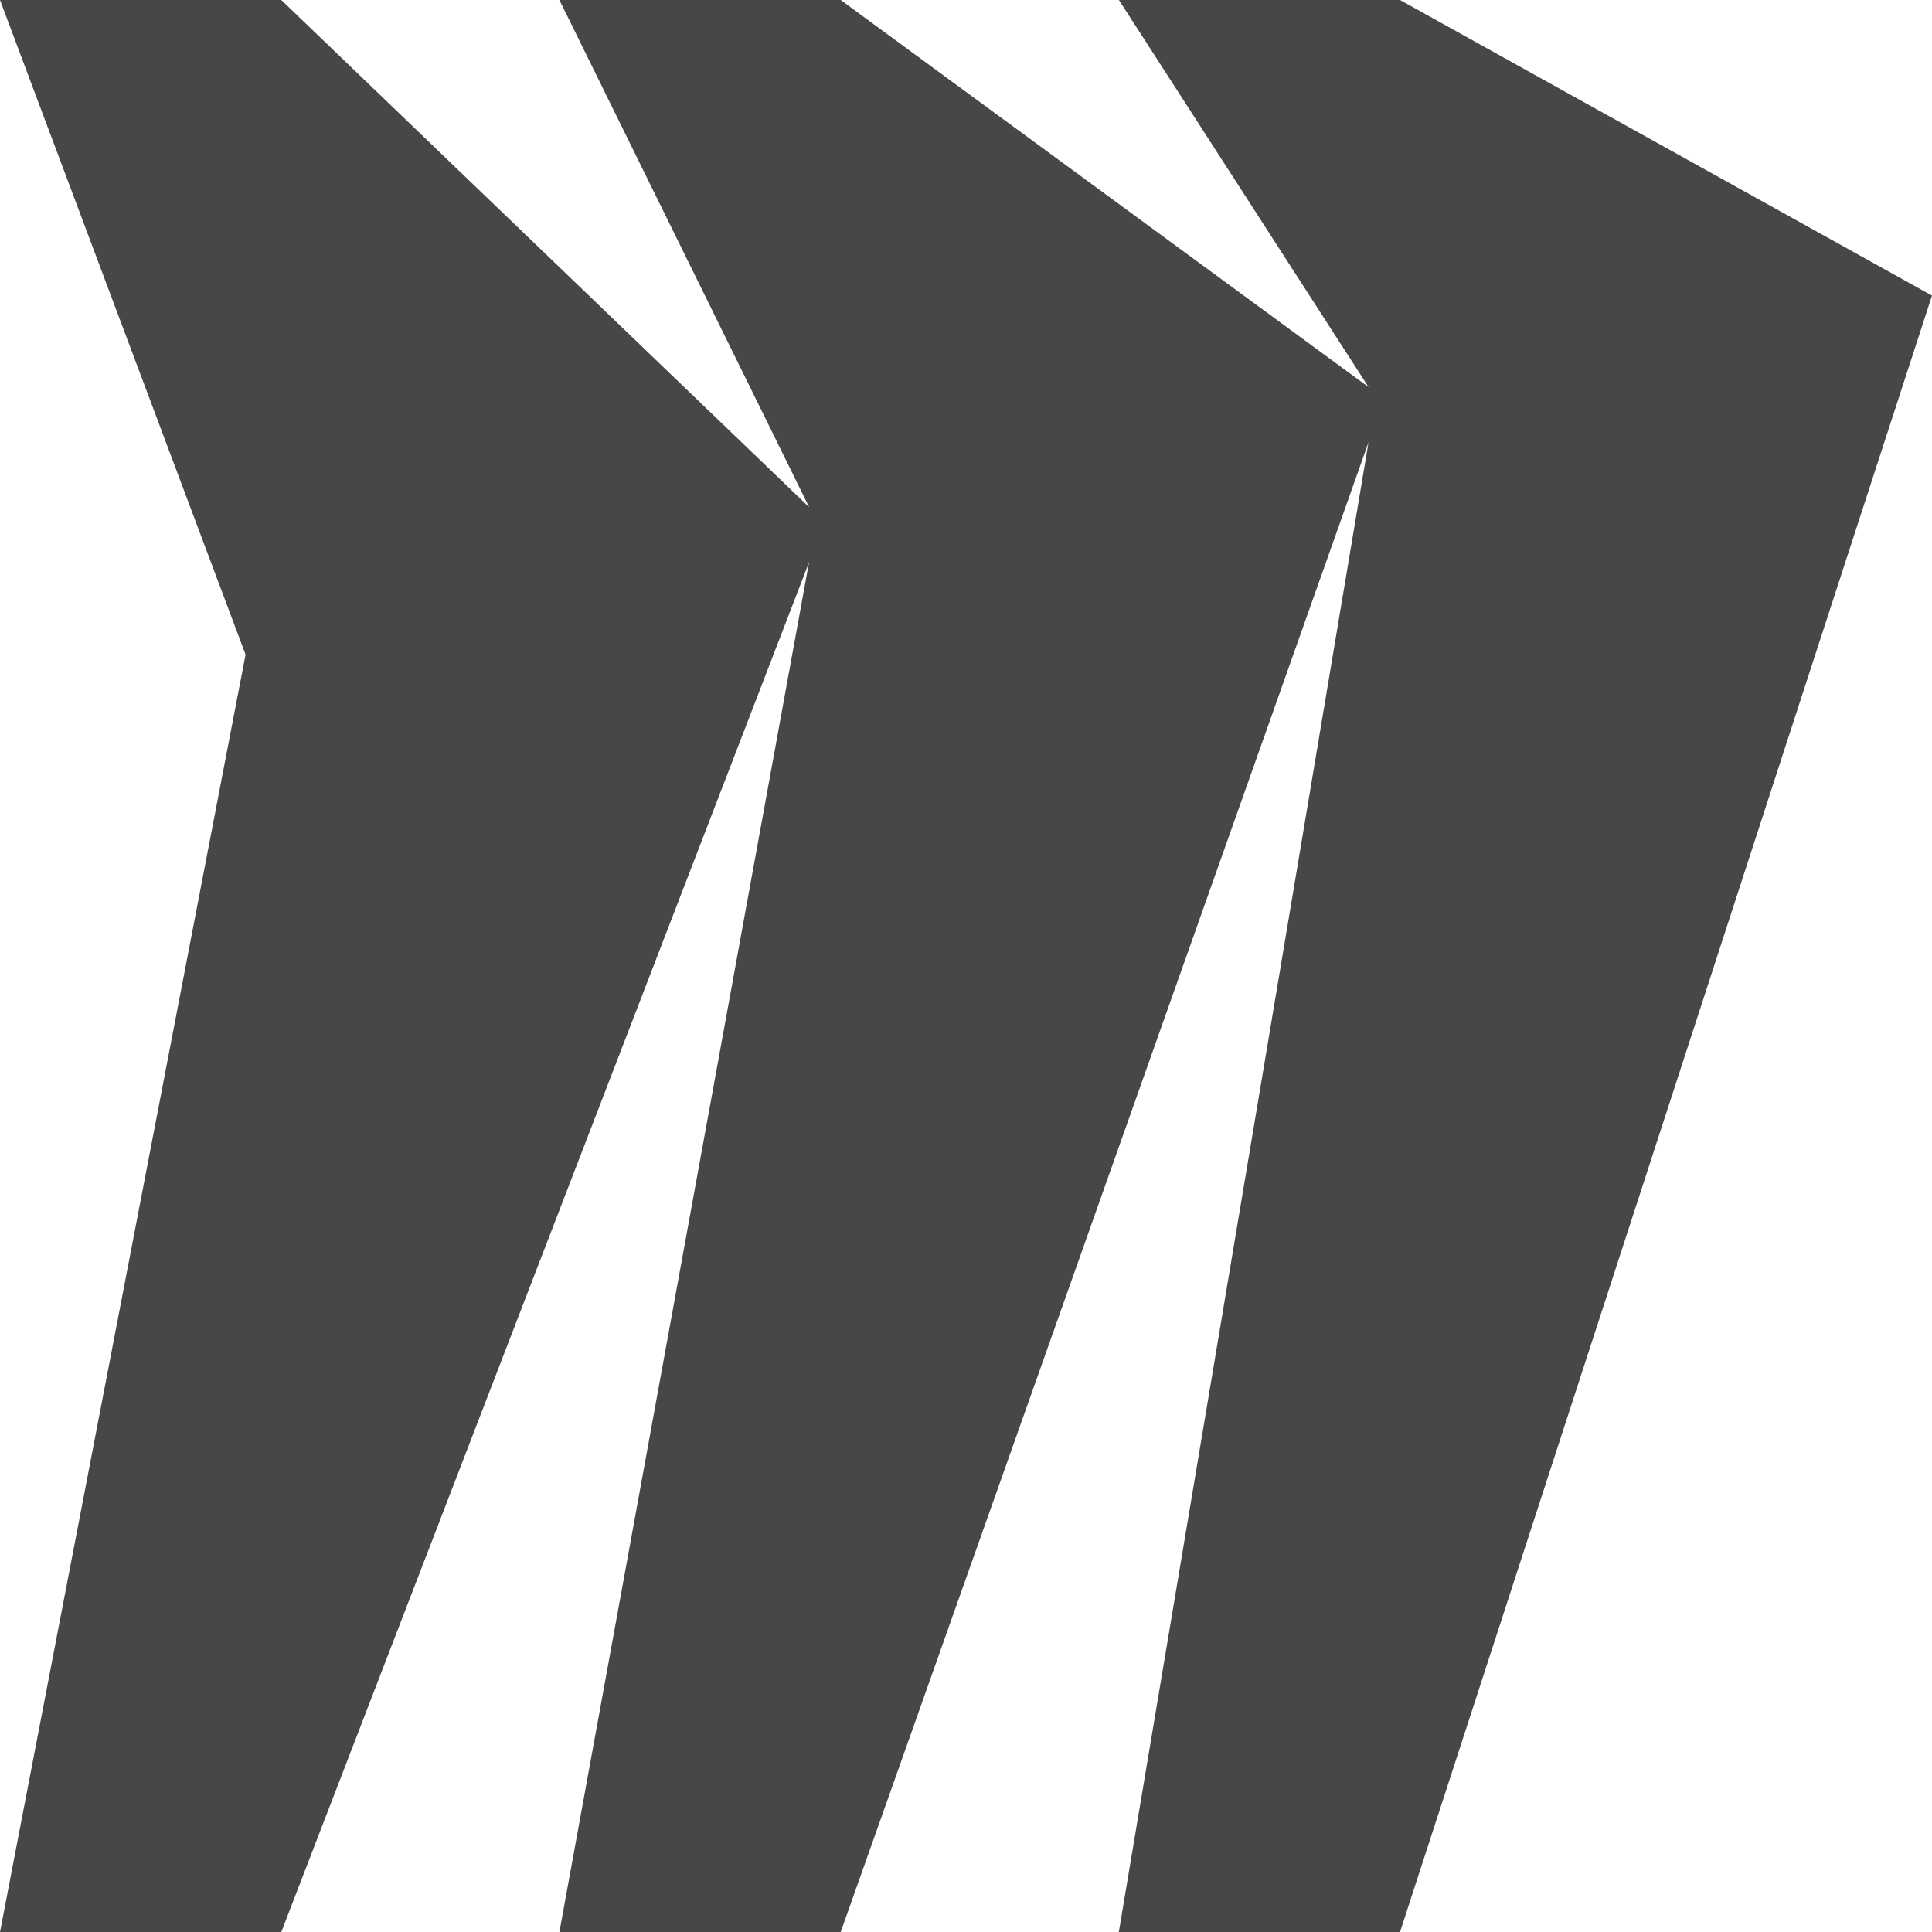
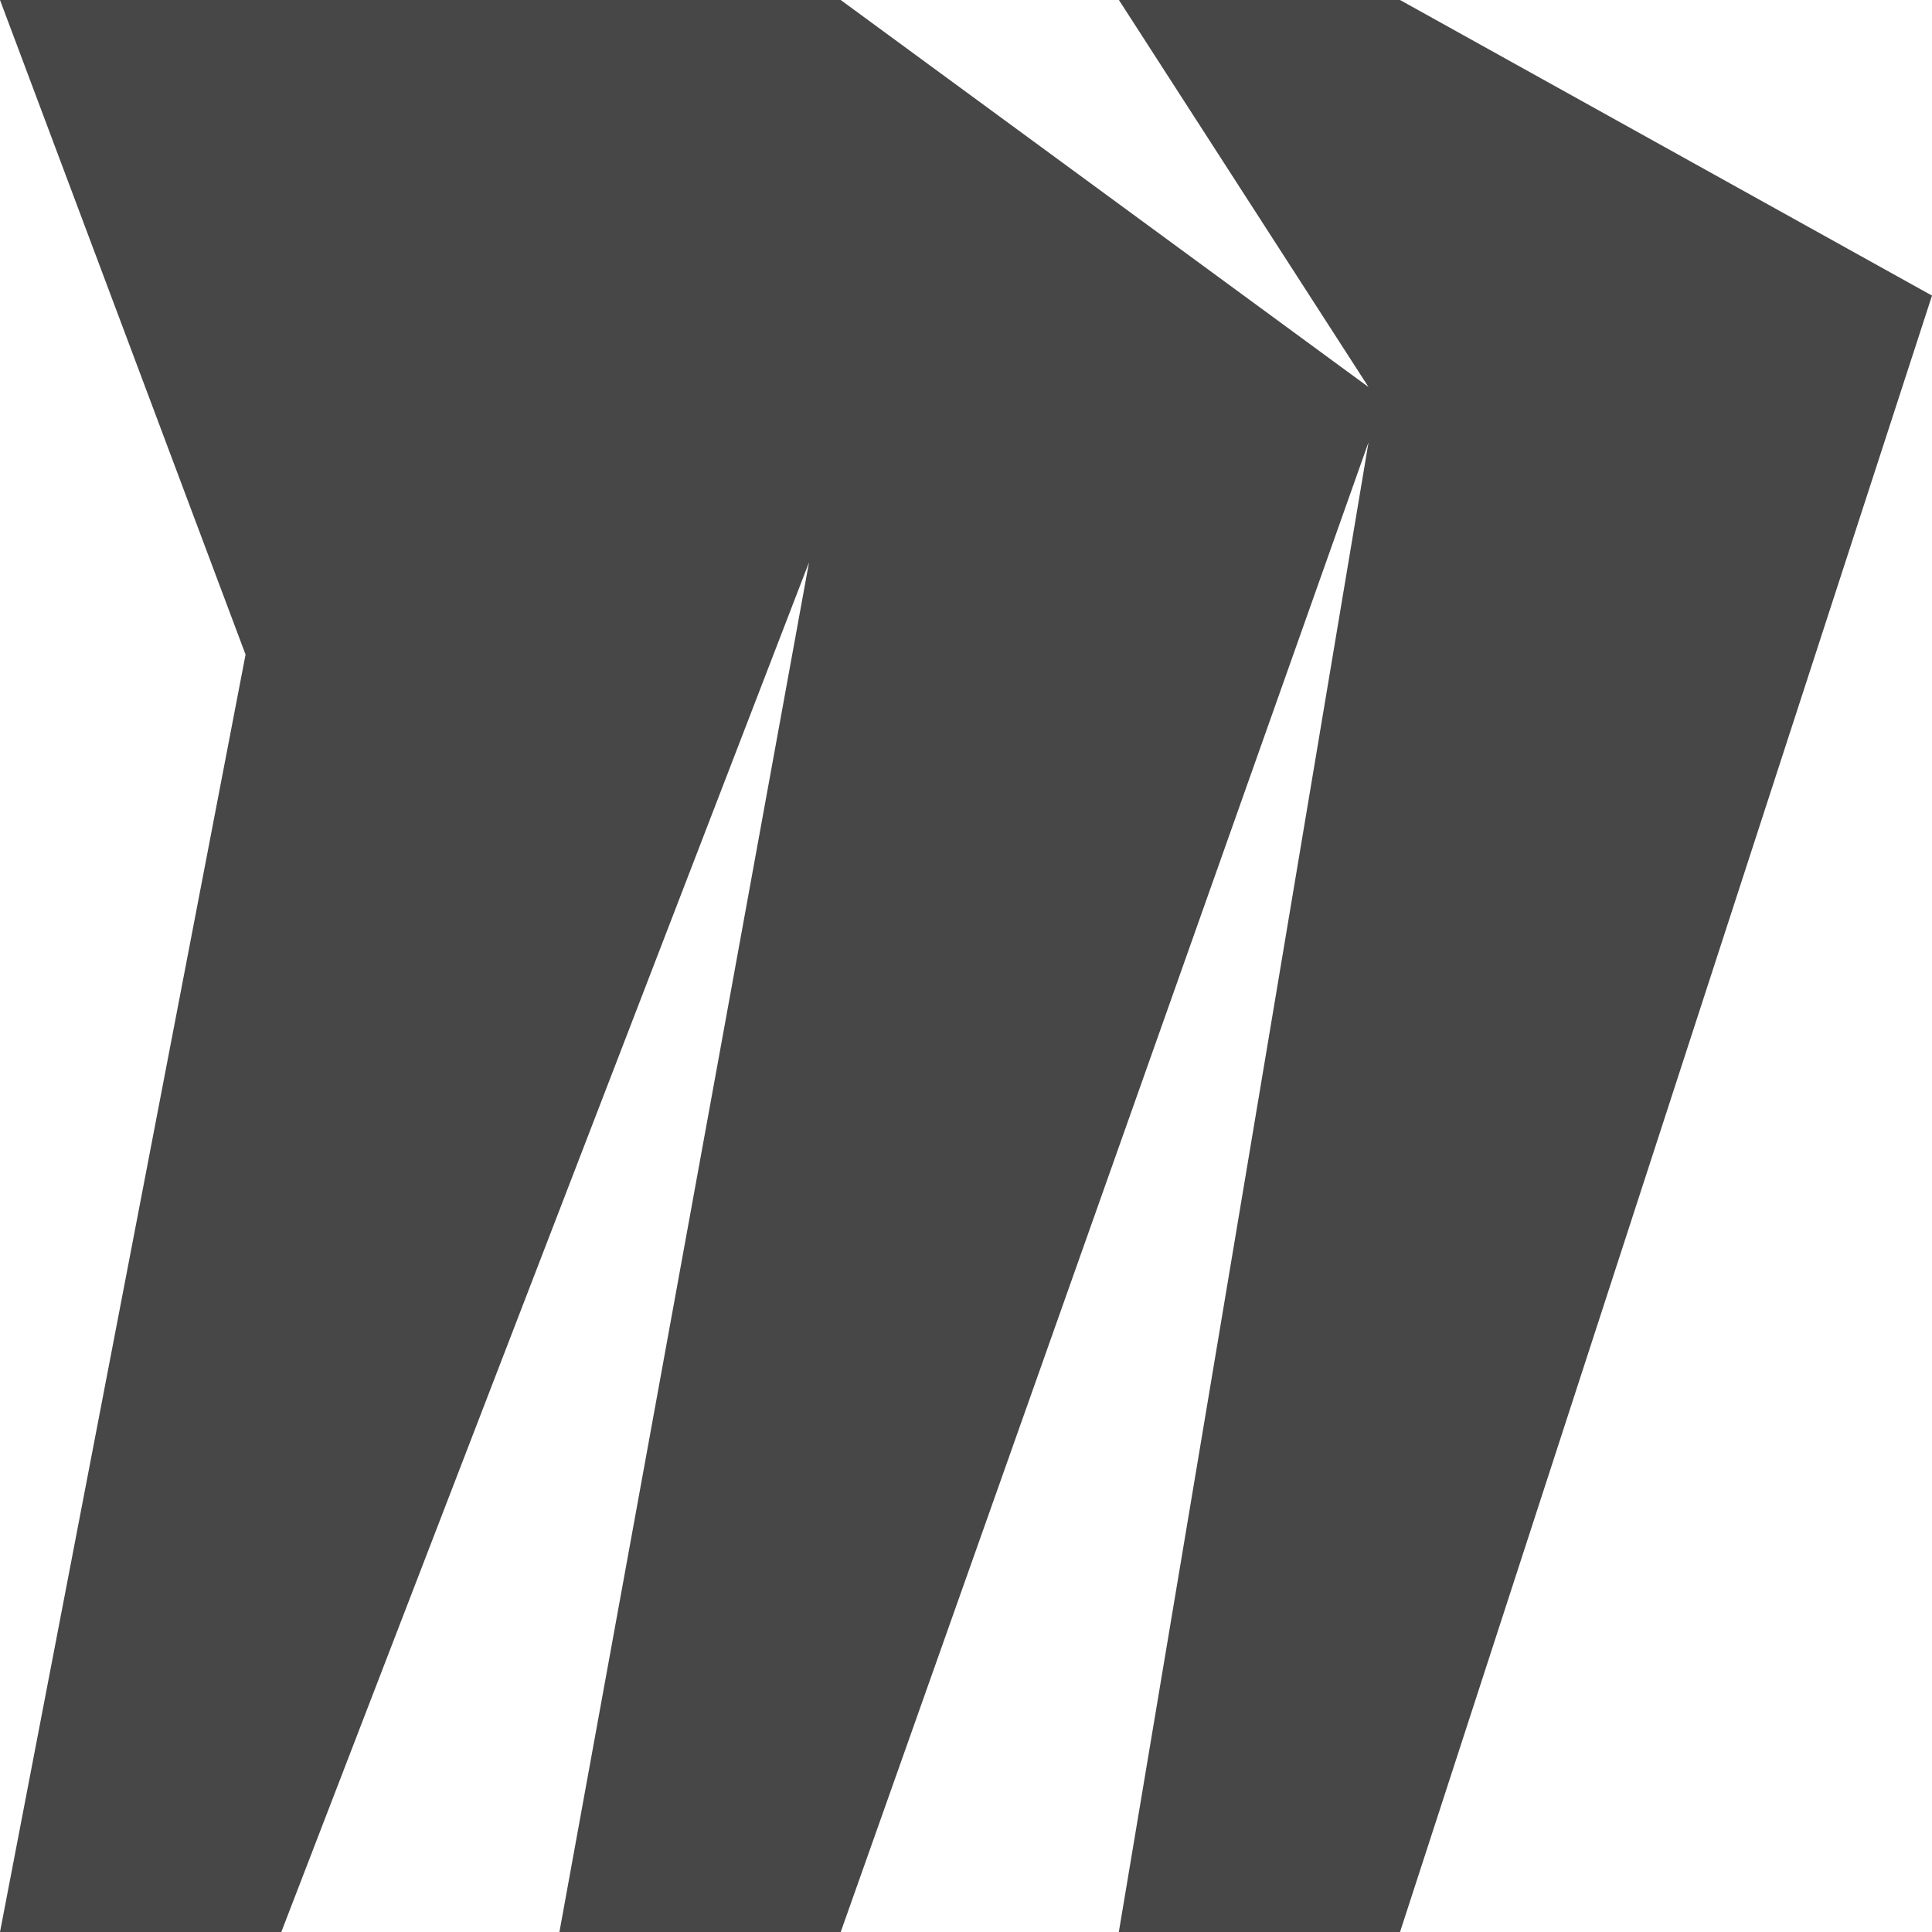
<svg xmlns="http://www.w3.org/2000/svg" width="20" height="20" viewBox="0 0 20 20" fill="none">
-   <path d="M14.493 0H11.583L14.167 4.007L8.703 0H5.791L8.376 5.25L2.912 0H0L2.542 6.776L0 20H2.912L8.375 5.821L5.791 20H8.703L14.167 4.578L11.582 20H14.493L20 3.06L14.493 0Z" fill="#474747" />
+   <path d="M14.493 0H11.583L14.167 4.007L8.703 0H5.791L2.912 0H0L2.542 6.776L0 20H2.912L8.375 5.821L5.791 20H8.703L14.167 4.578L11.582 20H14.493L20 3.06L14.493 0Z" fill="#474747" />
</svg>